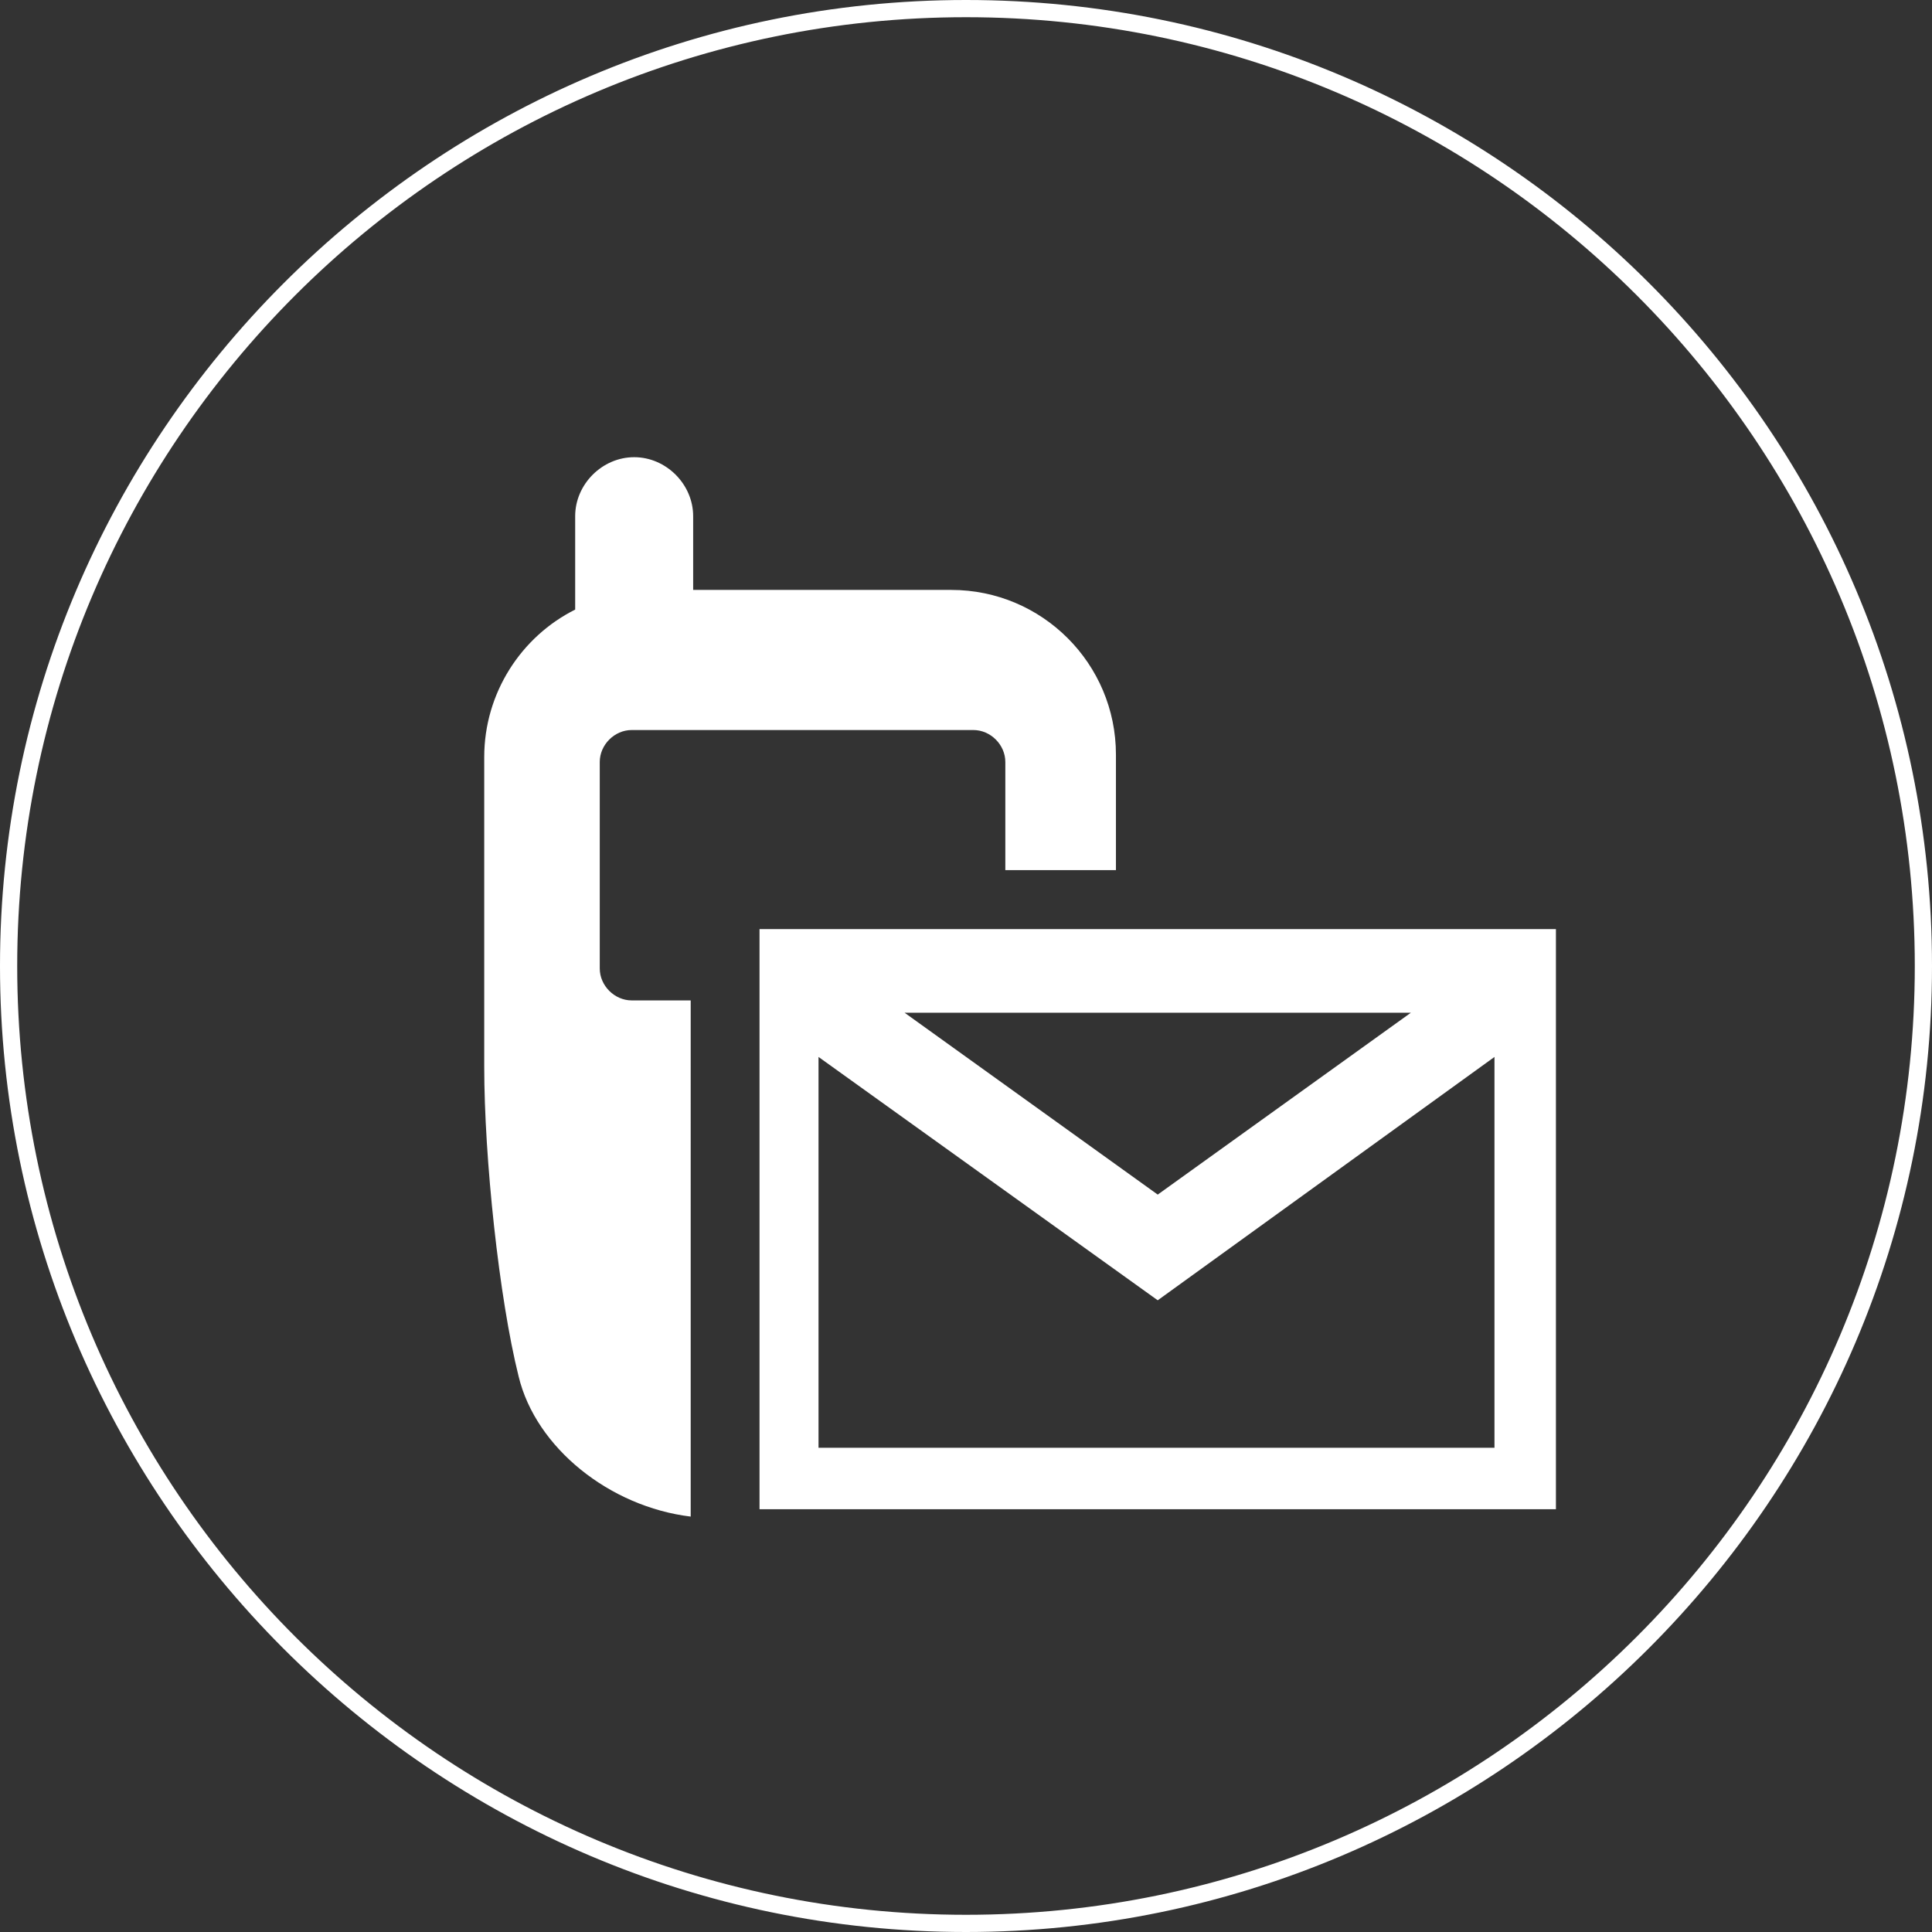
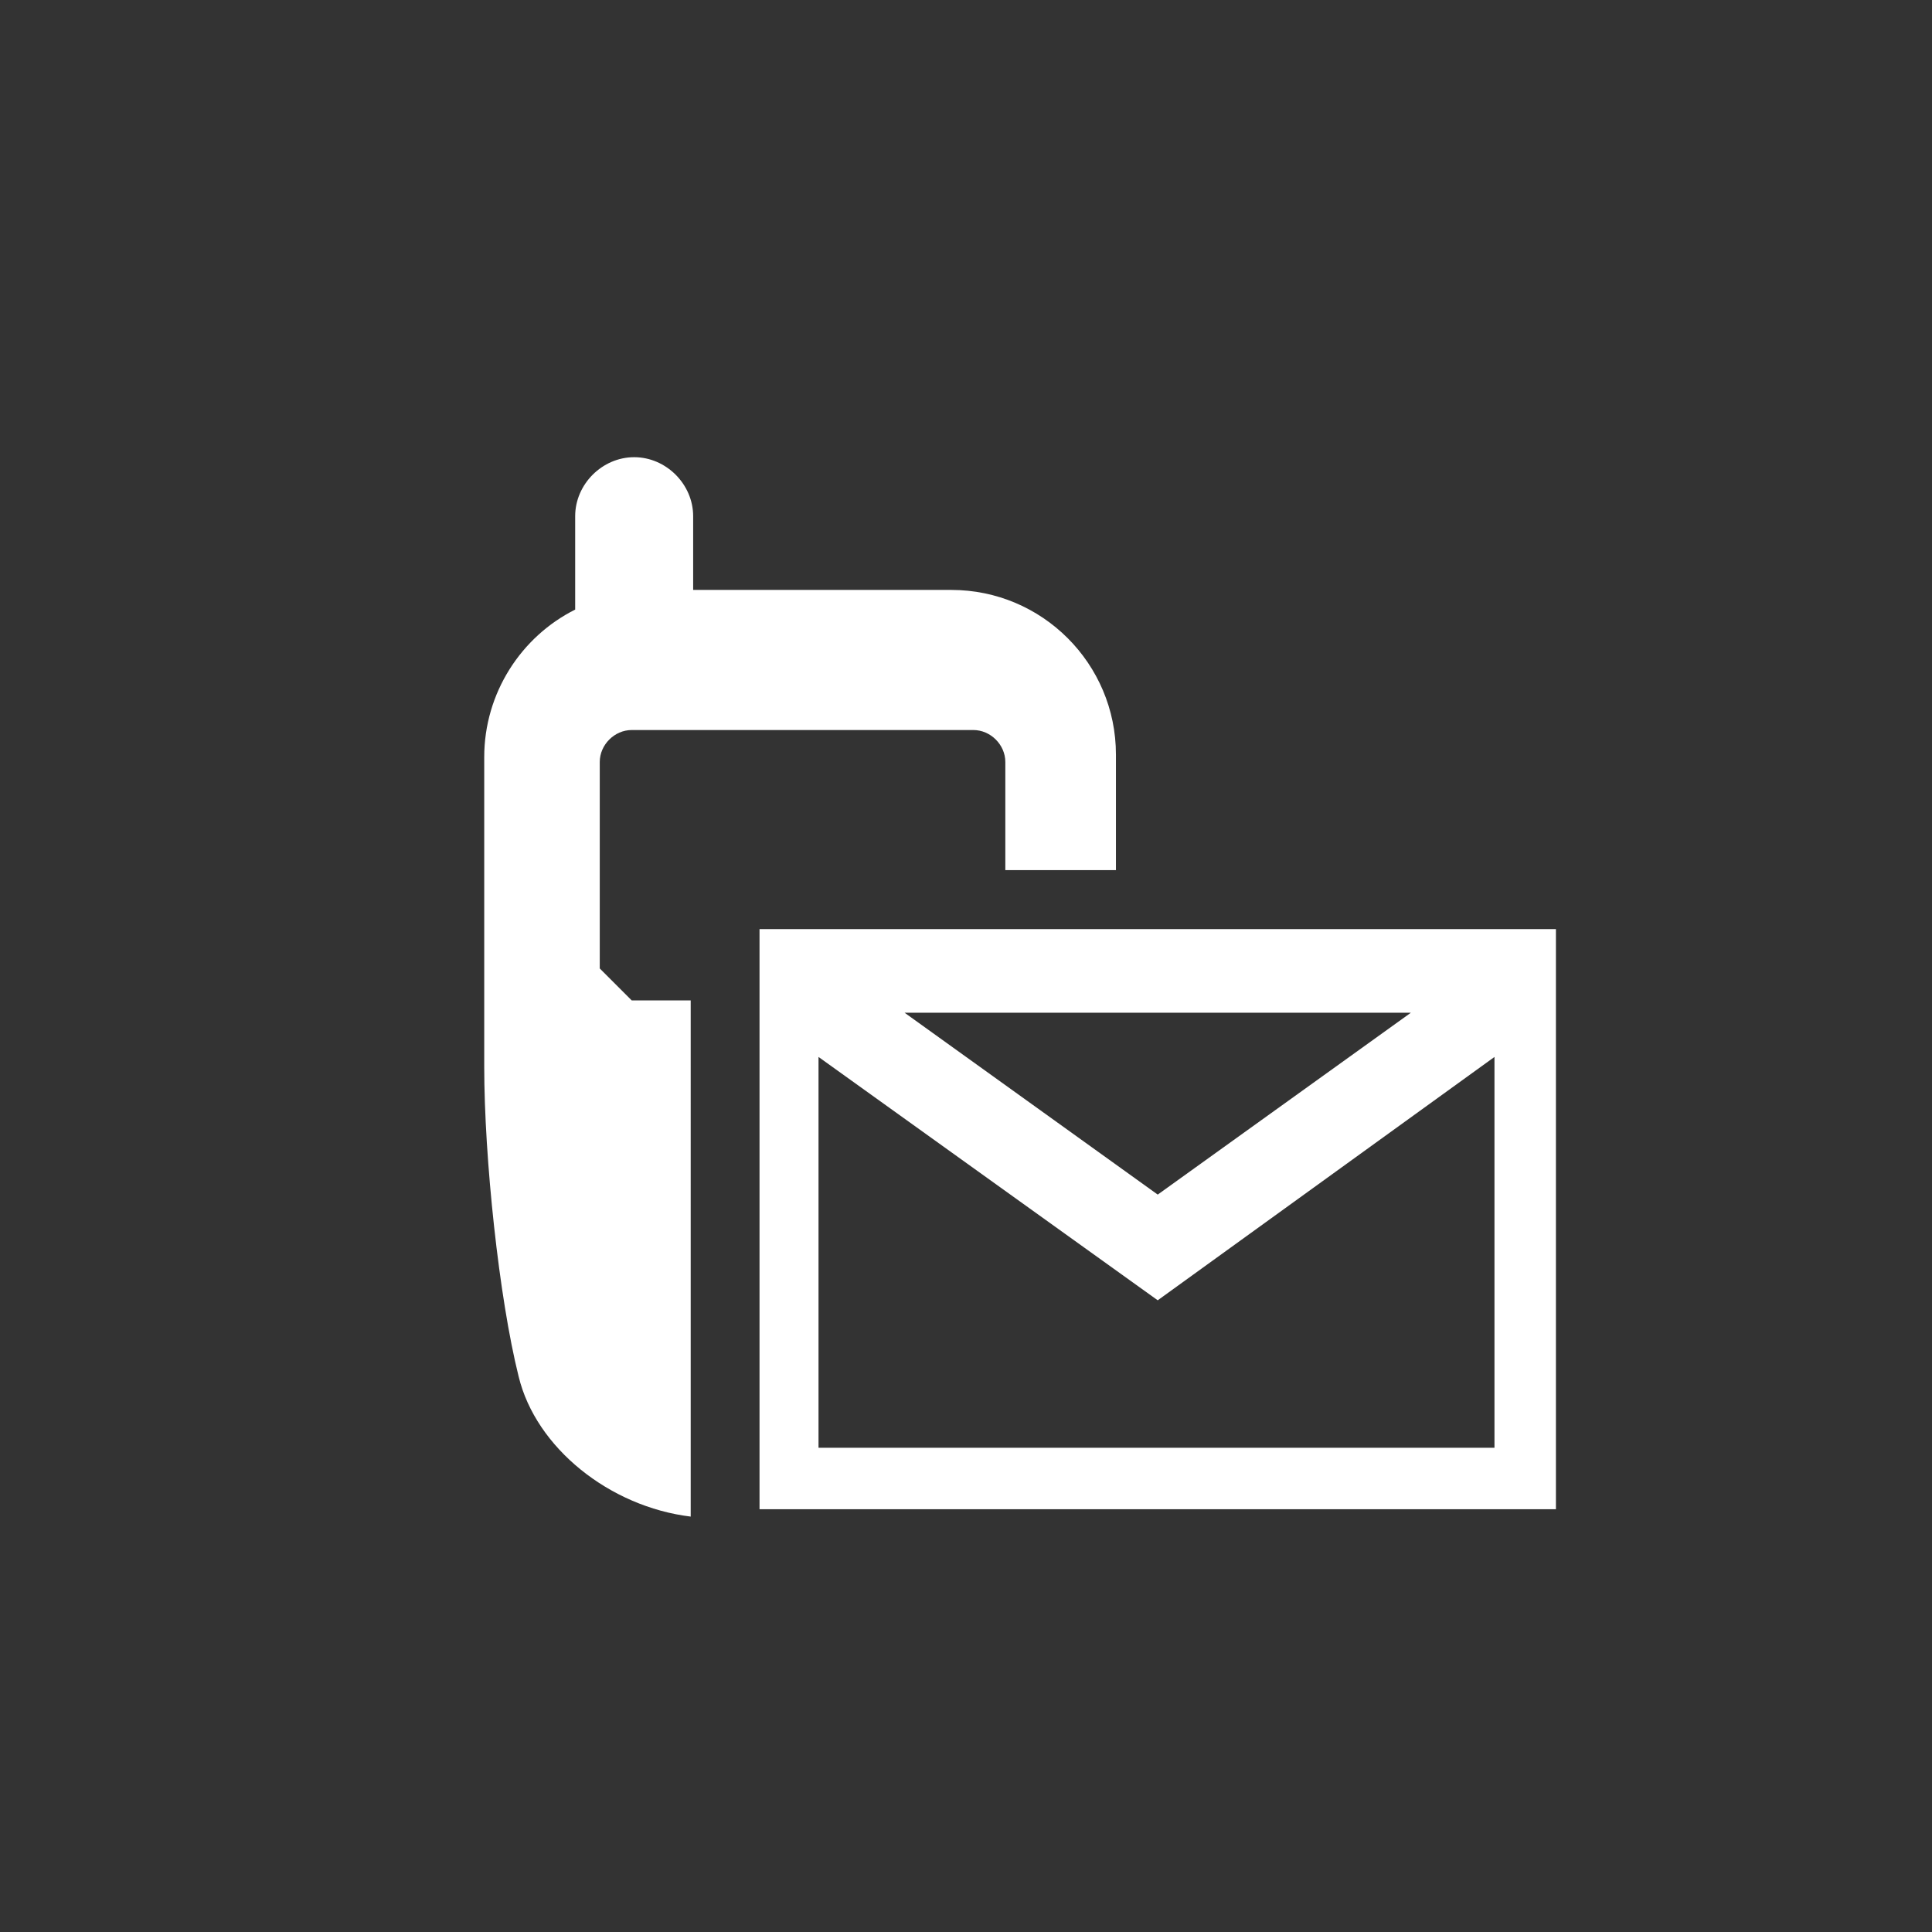
<svg xmlns="http://www.w3.org/2000/svg" xmlns:xlink="http://www.w3.org/1999/xlink" version="1.1" x="0px" y="0px" width="78.6px" height="78.6px" viewBox="0 0 78.6 78.6" enable-background="new 0 0 78.6 78.6" xml:space="preserve">
  <rect x="0" y="0" width="78.6" height="78.6" fill="#333333" stroke="none" />
  <defs>
</defs>
  <g>
    <g>
      <defs>
-         <path id="SVGID_1_" d="M39.3,78.6C17.6,78.6,0,60.9,0,39.3S17.6,0,39.3,0s39.3,17.6,39.3,39.3S60.9,78.6,39.3,78.6z M39.3,0.7     C18,0.7,0.7,18,0.7,39.3c0,21.3,17.3,38.6,38.6,38.6c21.3,0,38.6-17.3,38.6-38.6C77.9,18,60.6,0.7,39.3,0.7z" />
-       </defs>
+         </defs>
      <use xlink:href="#SVGID_1_" overflow="visible" fill="#FFFFFF" />
      <clipPath id="SVGID_2_">
        <use xlink:href="#SVGID_1_" overflow="visible" />
      </clipPath>
    </g>
  </g>
  <g>
    <g>
      <path fill="#FFFFFF" d="M30.9,37.8v23.6h32.4V37.8H30.9z M57.4,41.2l-10.3,7.4l-10.3-7.4H57.4z M60.8,58.9H33.3V43l13.8,9.9    L60.8,43V58.9z" />
-       <path fill="#FFFFFF" d="M24.4,39.4v-8.4c0-0.7,0.6-1.3,1.3-1.3h13.9c0.7,0,1.3,0.6,1.3,1.3v4.4h4.5v-4.7c0-3.7-3-6.7-6.7-6.7H28.2    l0-3c0-1.3-1.1-2.4-2.4-2.4c-1.3,0-2.4,1.1-2.4,2.4l0,3.8c-2.2,1.1-3.7,3.4-3.7,6v12.6c0,3.7,0.6,9.4,1.4,12.6    c0.7,2.9,3.7,5.3,7,5.7V40.7h-2.4C25,40.7,24.4,40.1,24.4,39.4z" />
+       <path fill="#FFFFFF" d="M24.4,39.4v-8.4c0-0.7,0.6-1.3,1.3-1.3h13.9c0.7,0,1.3,0.6,1.3,1.3v4.4h4.5v-4.7c0-3.7-3-6.7-6.7-6.7H28.2    l0-3c0-1.3-1.1-2.4-2.4-2.4c-1.3,0-2.4,1.1-2.4,2.4l0,3.8c-2.2,1.1-3.7,3.4-3.7,6v12.6c0,3.7,0.6,9.4,1.4,12.6    c0.7,2.9,3.7,5.3,7,5.7V40.7h-2.4z" />
    </g>
  </g>
</svg>